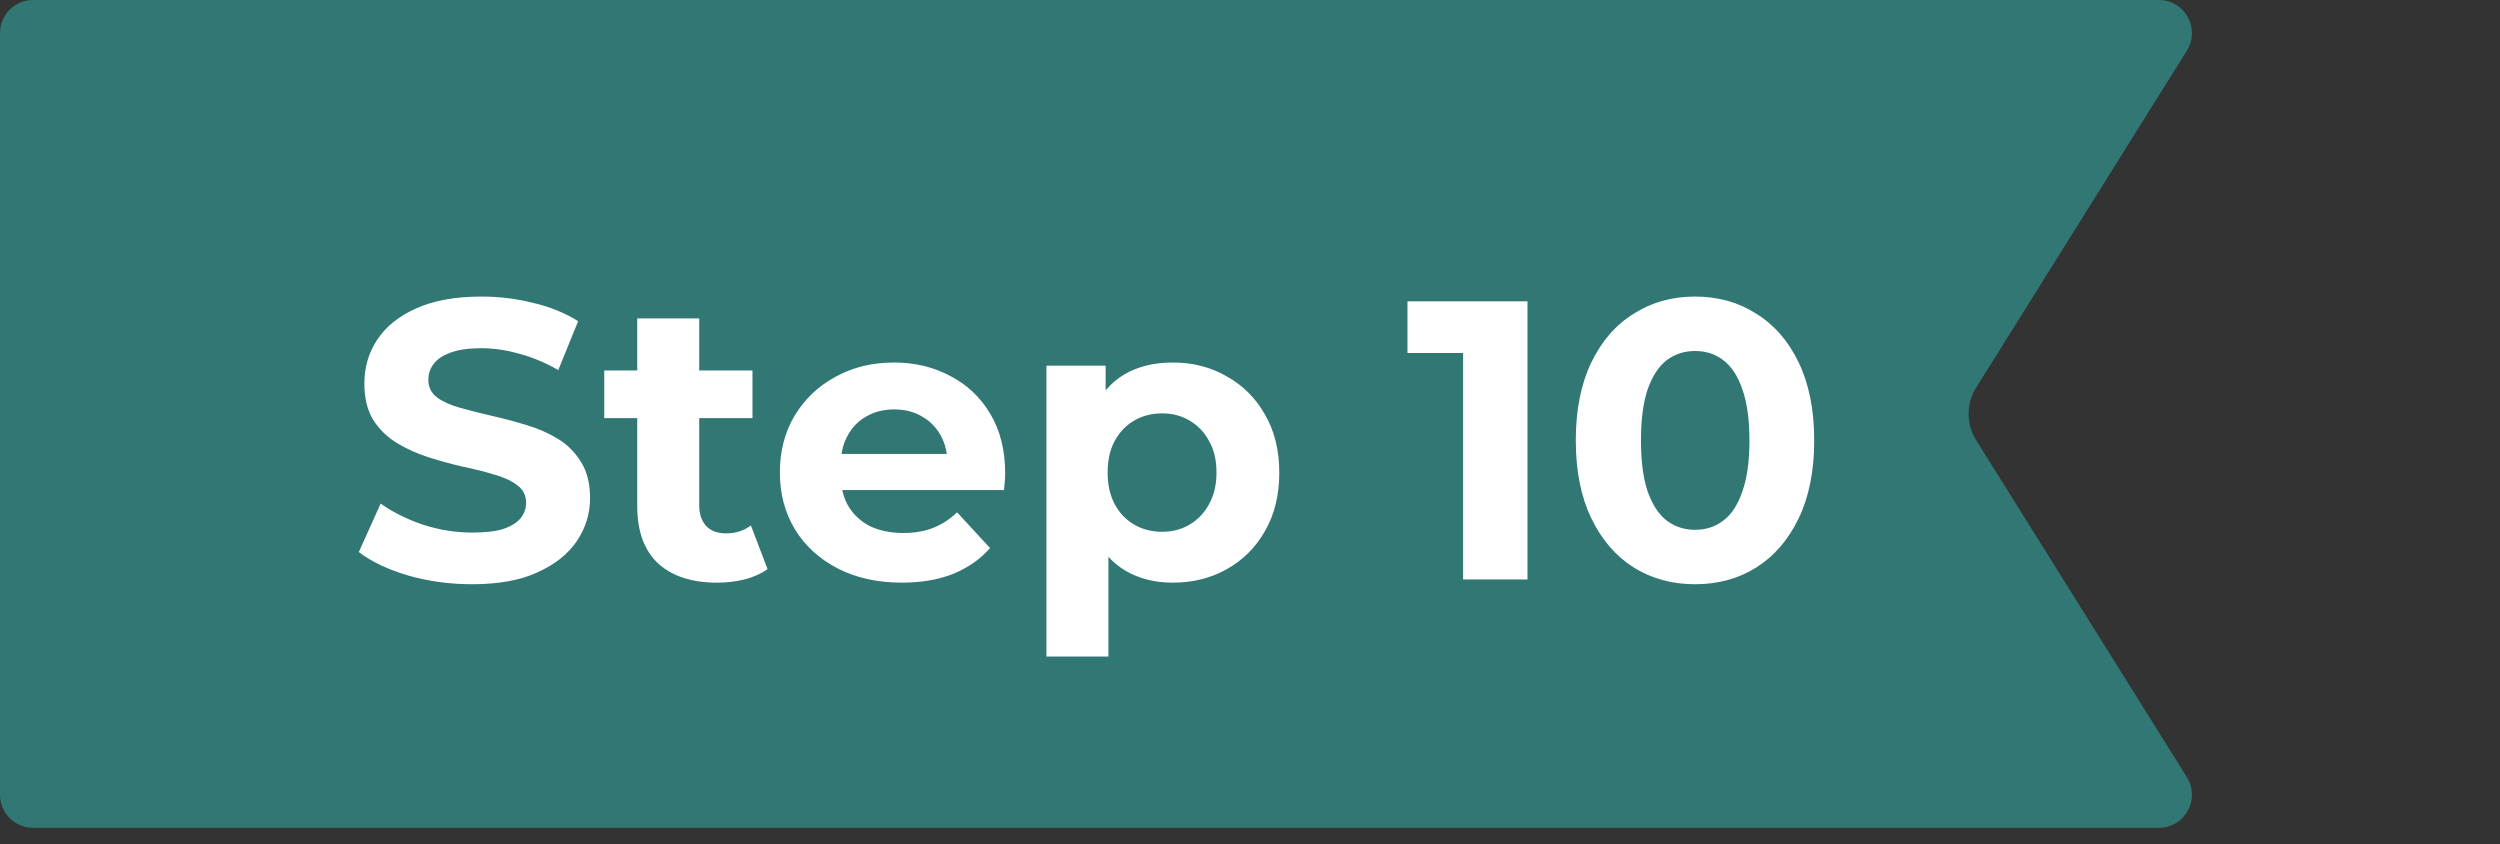
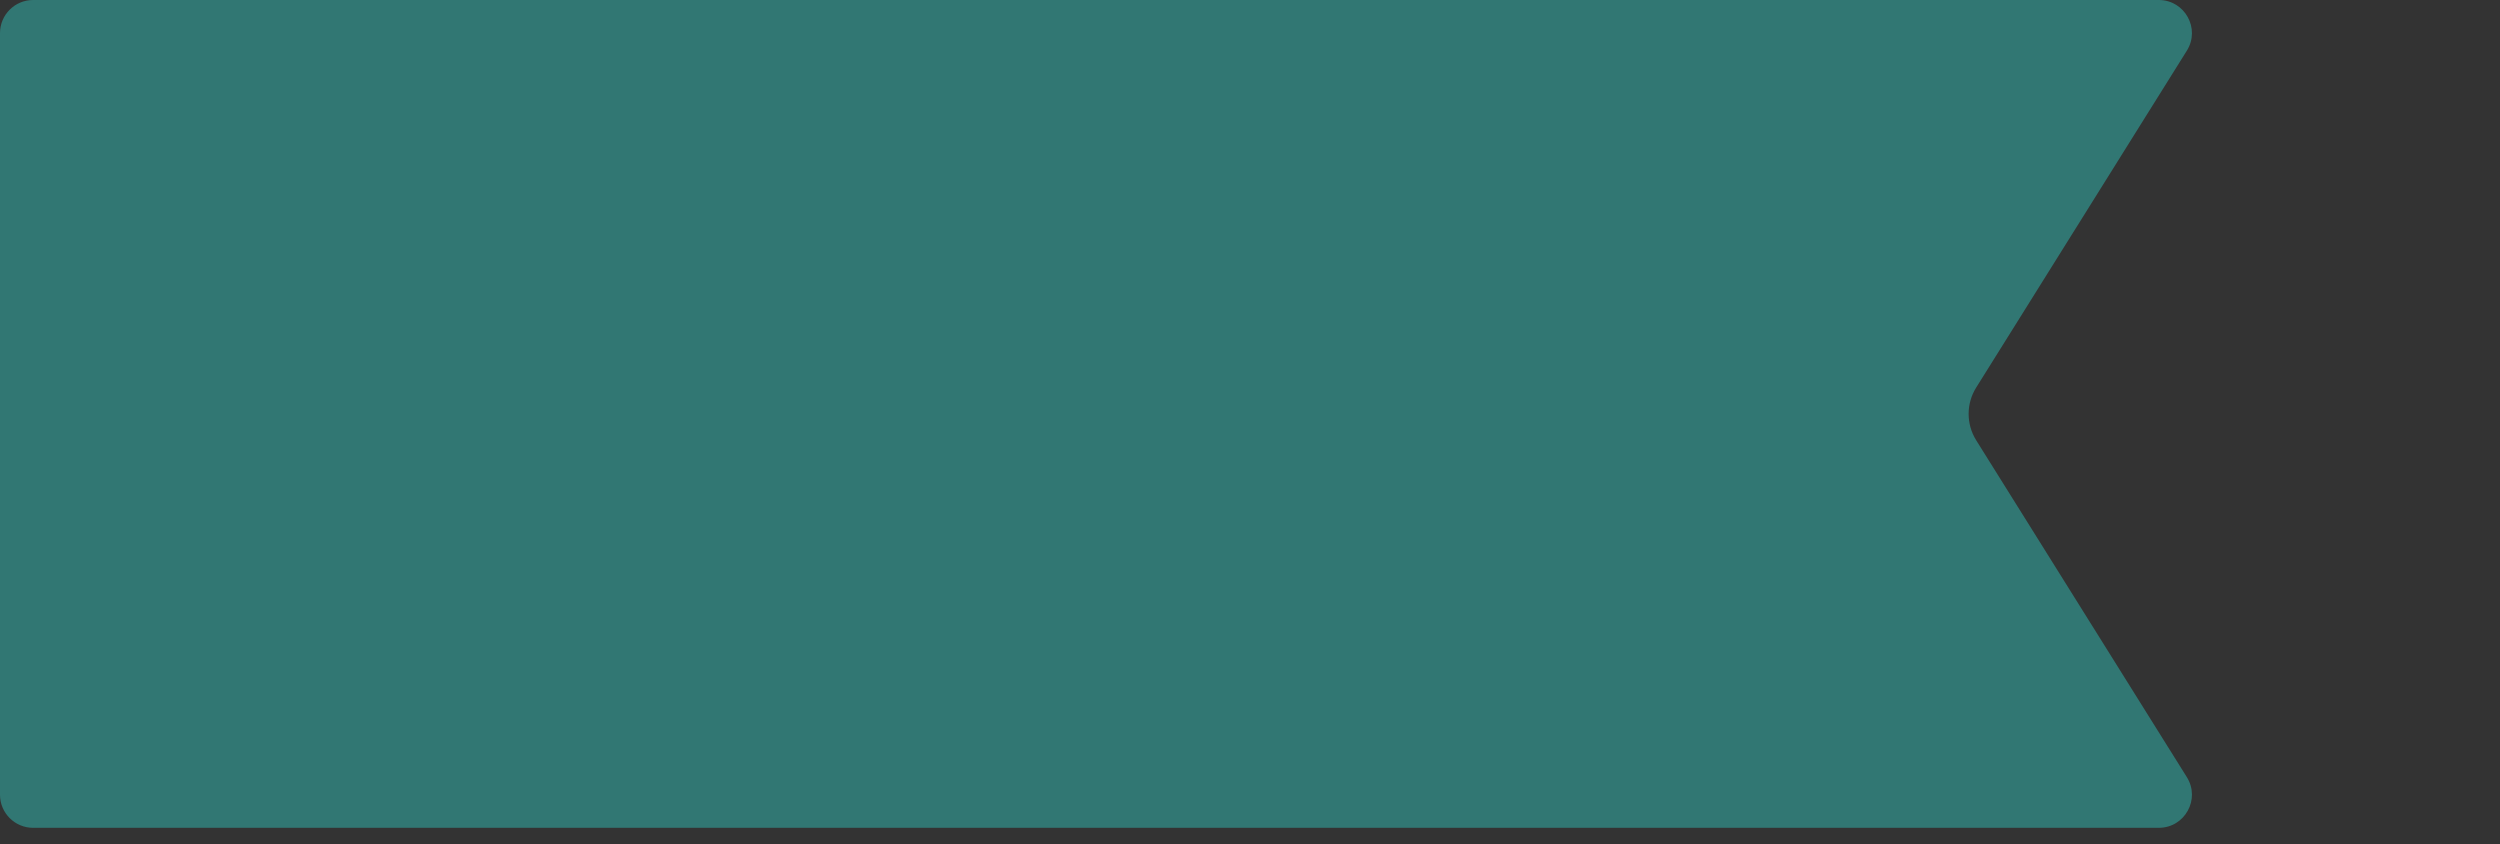
<svg xmlns="http://www.w3.org/2000/svg" width="151" height="51" viewBox="0 0 151 51" fill="none">
  <rect x="0" y="0" width="151" height="51" fill="#333333" stroke="none" />
  <path d="M132.086 3.06C132.919 1.728 131.962 0 130.39 0H2C0.895 0 0 0.895 0 2V48C0 49.105 0.895 50 2 50H130.39C131.962 50 132.919 48.272 132.086 46.94L119.361 26.591C118.753 25.617 118.753 24.383 119.361 23.409L132.086 3.06Z" fill="#317773" />
-   <path d="M28.512 35.288C27.168 35.288 25.88 35.112 24.648 34.76C23.416 34.392 22.424 33.92 21.672 33.344L22.992 30.416C23.712 30.928 24.56 31.352 25.536 31.688C26.528 32.008 27.528 32.168 28.536 32.168C29.304 32.168 29.92 32.096 30.384 31.952C30.864 31.792 31.216 31.576 31.44 31.304C31.664 31.032 31.776 30.72 31.776 30.368C31.776 29.92 31.6 29.568 31.248 29.312C30.896 29.04 30.432 28.824 29.856 28.664C29.28 28.488 28.64 28.328 27.936 28.184C27.248 28.024 26.552 27.832 25.848 27.608C25.16 27.384 24.528 27.096 23.952 26.744C23.376 26.392 22.904 25.928 22.536 25.352C22.184 24.776 22.008 24.04 22.008 23.144C22.008 22.184 22.264 21.312 22.776 20.528C23.304 19.728 24.088 19.096 25.128 18.632C26.184 18.152 27.504 17.912 29.088 17.912C30.144 17.912 31.184 18.04 32.208 18.296C33.232 18.536 34.136 18.904 34.92 19.4L33.72 22.352C32.936 21.904 32.152 21.576 31.368 21.368C30.584 21.144 29.816 21.032 29.064 21.032C28.312 21.032 27.696 21.12 27.216 21.296C26.736 21.472 26.392 21.704 26.184 21.992C25.976 22.264 25.872 22.584 25.872 22.952C25.872 23.384 26.048 23.736 26.4 24.008C26.752 24.264 27.216 24.472 27.792 24.632C28.368 24.792 29 24.952 29.688 25.112C30.392 25.272 31.088 25.456 31.776 25.664C32.48 25.872 33.12 26.152 33.696 26.504C34.272 26.856 34.736 27.32 35.088 27.896C35.456 28.472 35.64 29.2 35.64 30.08C35.64 31.024 35.376 31.888 34.848 32.672C34.32 33.456 33.528 34.088 32.472 34.568C31.432 35.048 30.112 35.288 28.512 35.288ZM43.313 35.192C41.793 35.192 40.609 34.808 39.761 34.04C38.913 33.256 38.489 32.096 38.489 30.56V19.232H42.233V30.512C42.233 31.056 42.377 31.48 42.665 31.784C42.953 32.072 43.345 32.216 43.841 32.216C44.433 32.216 44.937 32.056 45.353 31.736L46.361 34.376C45.977 34.648 45.513 34.856 44.969 35C44.441 35.128 43.889 35.192 43.313 35.192ZM36.497 25.256V22.376H45.449V25.256H36.497ZM54.472 35.192C53 35.192 51.704 34.904 50.584 34.328C49.48 33.752 48.624 32.968 48.016 31.976C47.408 30.968 47.104 29.824 47.104 28.544C47.104 27.248 47.4 26.104 47.992 25.112C48.6 24.104 49.424 23.32 50.464 22.76C51.504 22.184 52.68 21.896 53.992 21.896C55.256 21.896 56.392 22.168 57.4 22.712C58.424 23.24 59.232 24.008 59.824 25.016C60.416 26.008 60.712 27.2 60.712 28.592C60.712 28.736 60.704 28.904 60.688 29.096C60.672 29.272 60.656 29.44 60.64 29.6H50.152V27.416H58.672L57.232 28.064C57.232 27.392 57.096 26.808 56.824 26.312C56.552 25.816 56.176 25.432 55.696 25.16C55.216 24.872 54.656 24.728 54.016 24.728C53.376 24.728 52.808 24.872 52.312 25.16C51.832 25.432 51.456 25.824 51.184 26.336C50.912 26.832 50.776 27.424 50.776 28.112V28.688C50.776 29.392 50.928 30.016 51.232 30.56C51.552 31.088 51.992 31.496 52.552 31.784C53.128 32.056 53.8 32.192 54.568 32.192C55.256 32.192 55.856 32.088 56.368 31.88C56.896 31.672 57.376 31.36 57.808 30.944L59.8 33.104C59.208 33.776 58.464 34.296 57.568 34.664C56.672 35.016 55.64 35.192 54.472 35.192ZM70.837 35.192C69.749 35.192 68.797 34.952 67.981 34.472C67.165 33.992 66.525 33.264 66.061 32.288C65.613 31.296 65.389 30.048 65.389 28.544C65.389 27.024 65.605 25.776 66.037 24.8C66.469 23.824 67.093 23.096 67.909 22.616C68.725 22.136 69.701 21.896 70.837 21.896C72.053 21.896 73.141 22.176 74.101 22.736C75.077 23.28 75.845 24.048 76.405 25.04C76.981 26.032 77.269 27.2 77.269 28.544C77.269 29.904 76.981 31.08 76.405 32.072C75.845 33.064 75.077 33.832 74.101 34.376C73.141 34.92 72.053 35.192 70.837 35.192ZM63.205 39.656V22.088H66.781V24.728L66.709 28.568L66.949 32.384V39.656H63.205ZM70.189 32.12C70.813 32.12 71.365 31.976 71.845 31.688C72.341 31.4 72.733 30.992 73.021 30.464C73.325 29.92 73.477 29.28 73.477 28.544C73.477 27.792 73.325 27.152 73.021 26.624C72.733 26.096 72.341 25.688 71.845 25.4C71.365 25.112 70.813 24.968 70.189 24.968C69.565 24.968 69.005 25.112 68.509 25.4C68.013 25.688 67.621 26.096 67.333 26.624C67.045 27.152 66.901 27.792 66.901 28.544C66.901 29.28 67.045 29.92 67.333 30.464C67.621 30.992 68.013 31.4 68.509 31.688C69.005 31.976 69.565 32.12 70.189 32.12ZM88.372 35V19.64L90.052 21.32H85.012V18.2H92.26V35H88.372ZM102.378 35.288C101.002 35.288 99.77 34.952 98.682 34.28C97.594 33.592 96.738 32.6 96.114 31.304C95.49 30.008 95.178 28.44 95.178 26.6C95.178 24.76 95.49 23.192 96.114 21.896C96.738 20.6 97.594 19.616 98.682 18.944C99.77 18.256 101.002 17.912 102.378 17.912C103.77 17.912 105.002 18.256 106.074 18.944C107.162 19.616 108.018 20.6 108.642 21.896C109.266 23.192 109.578 24.76 109.578 26.6C109.578 28.44 109.266 30.008 108.642 31.304C108.018 32.6 107.162 33.592 106.074 34.28C105.002 34.952 103.77 35.288 102.378 35.288ZM102.378 32C103.034 32 103.602 31.816 104.082 31.448C104.578 31.08 104.962 30.496 105.234 29.696C105.522 28.896 105.666 27.864 105.666 26.6C105.666 25.336 105.522 24.304 105.234 23.504C104.962 22.704 104.578 22.12 104.082 21.752C103.602 21.384 103.034 21.2 102.378 21.2C101.738 21.2 101.17 21.384 100.674 21.752C100.194 22.12 99.81 22.704 99.522 23.504C99.25 24.304 99.114 25.336 99.114 26.6C99.114 27.864 99.25 28.896 99.522 29.696C99.81 30.496 100.194 31.08 100.674 31.448C101.17 31.816 101.738 32 102.378 32Z" fill="white" />
</svg>